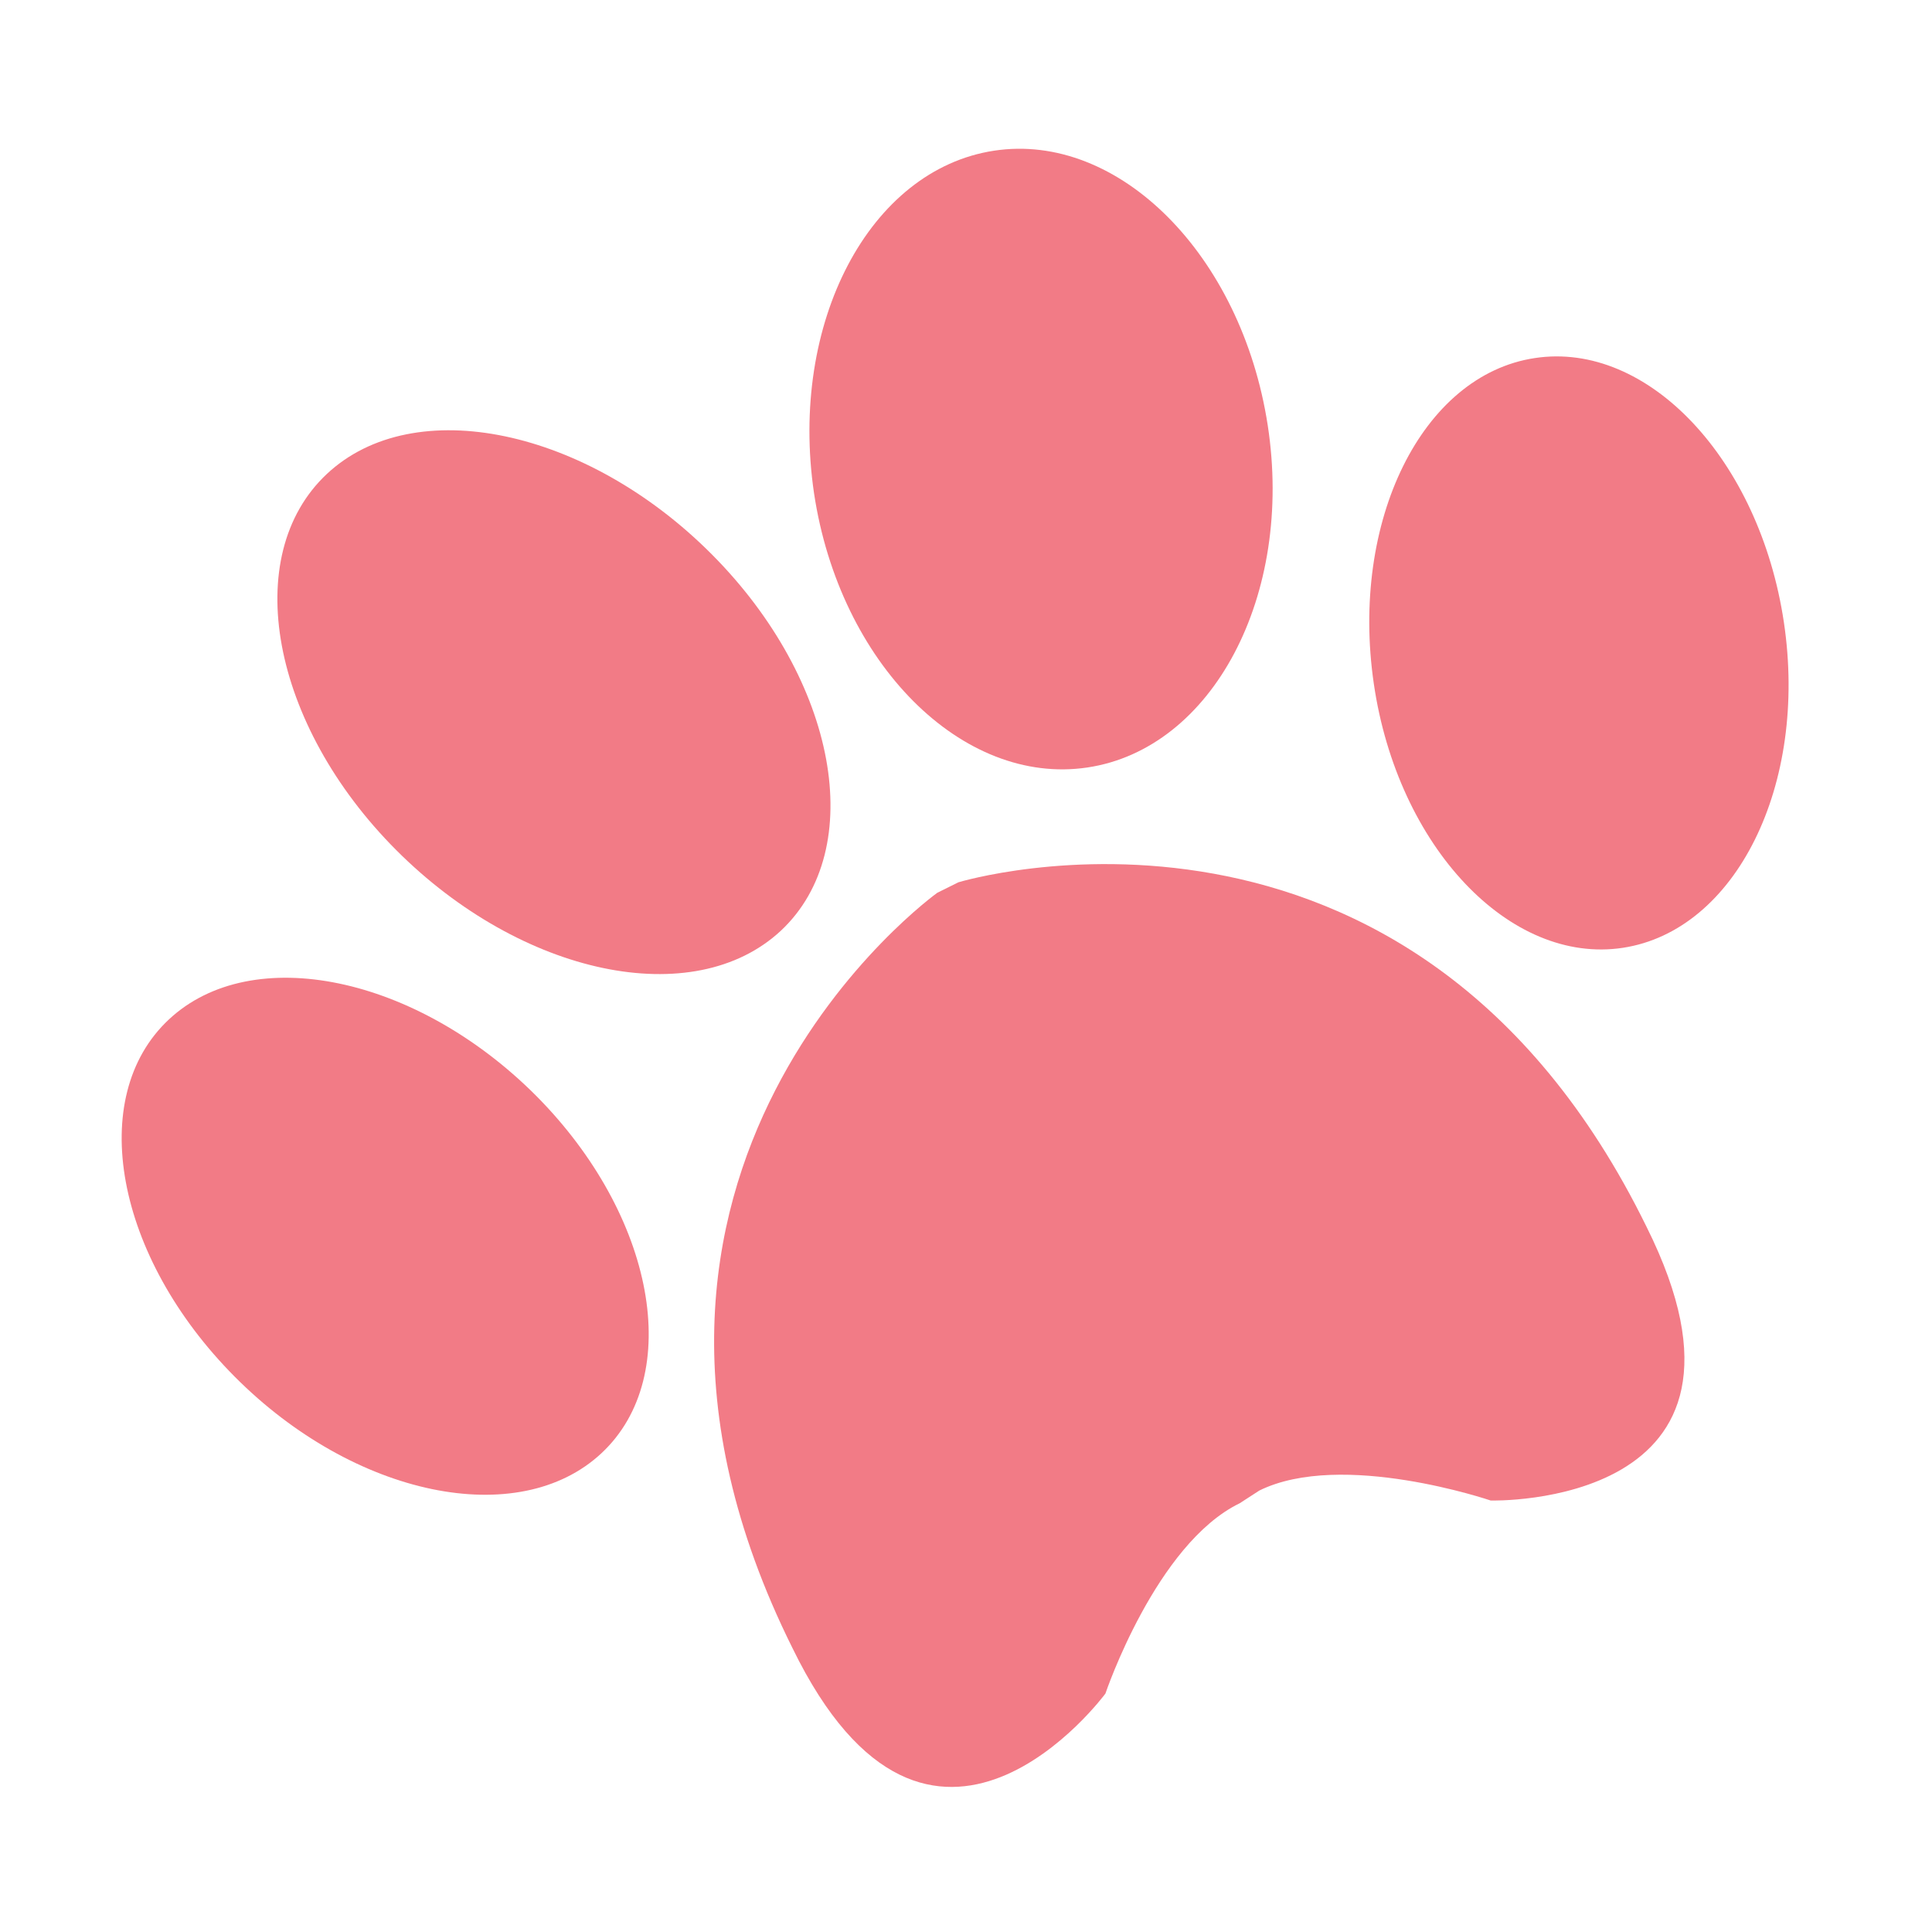
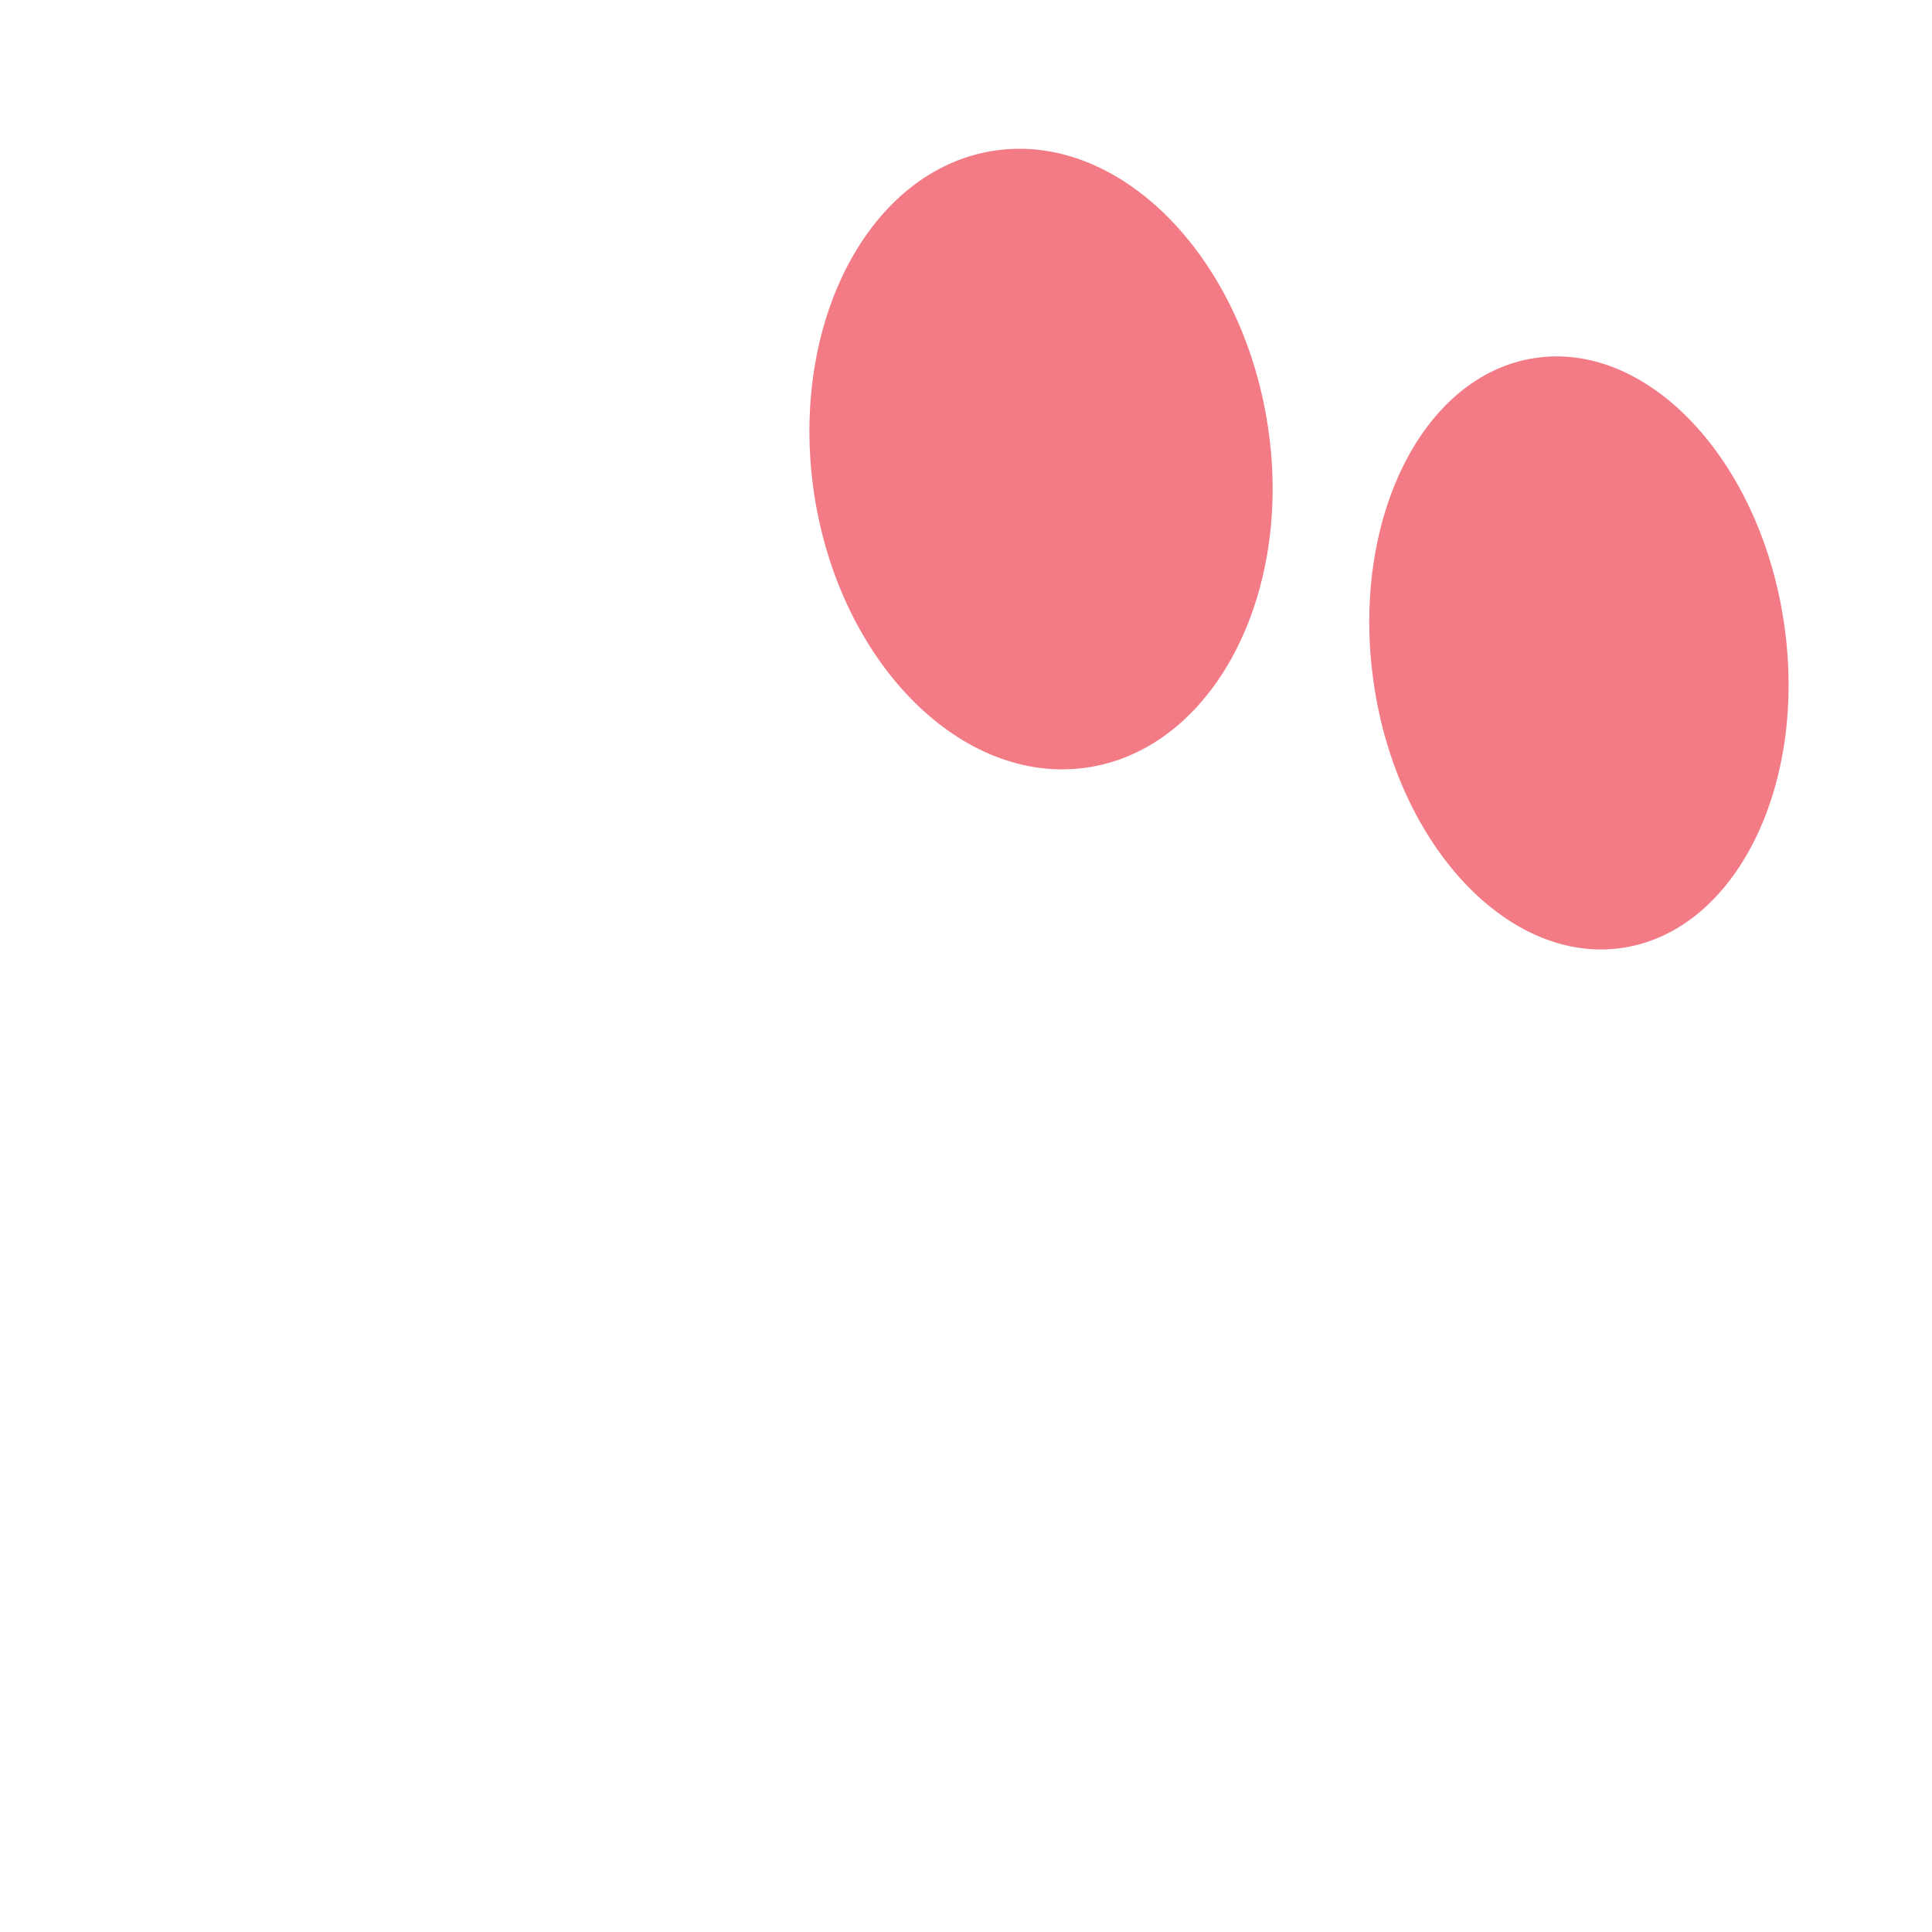
<svg xmlns="http://www.w3.org/2000/svg" viewBox="0 0 120 120">
  <defs>
    <style>.cls-1{fill:#f27b86;}.cls-2{fill:none;}</style>
  </defs>
  <title>顧客管理-寵物資料畫面</title>
  <g id="圖層_4" data-name="圖層 4">
    <path class="cls-1" d="M50.56,30.63C49,20.05,54,10.54,61.74,9.36s15.37,6.47,17,17.05-3.43,20.1-11.2,21.26S52.15,41.21,50.56,30.63Z" />
    <path class="cls-1" d="M95.33,22.24c-7,1.05-11.48,10.11-10,20.23s8.45,17.47,15.47,16.4,11.51-10.11,10-20.22S102.35,21.17,95.33,22.24Z" />
-     <path class="cls-1" d="M48.51,57.8c5.41-5.08,3.49-15.54-4.29-23.36s-18.5-10.08-23.92-5S16.83,45,24.61,52.8,43.09,62.86,48.51,57.8Z" />
-     <path class="cls-1" d="M33.29,68.05c-7.43-7.44-17.63-9.56-22.8-4.73S7.17,78.06,14.58,85.51s17.62,9.57,22.78,4.75S40.69,75.49,33.29,68.05Z" />
-     <path class="cls-1" d="M59.53,54.8l-1.31.65s-23.84,17.07-9,46.91c8.57,17.6,19.44,2.83,19.44,2.83S71.79,95.9,77,93.37l1.22-.79c5.13-2.53,14.37.62,14.37.62s18.42.52,9.68-17C87.6,46.25,59.53,54.8,59.53,54.8Z" />
-     <rect class="cls-2" x="-0.66" y="0.12" width="120" height="120" />
  </g>
</svg>